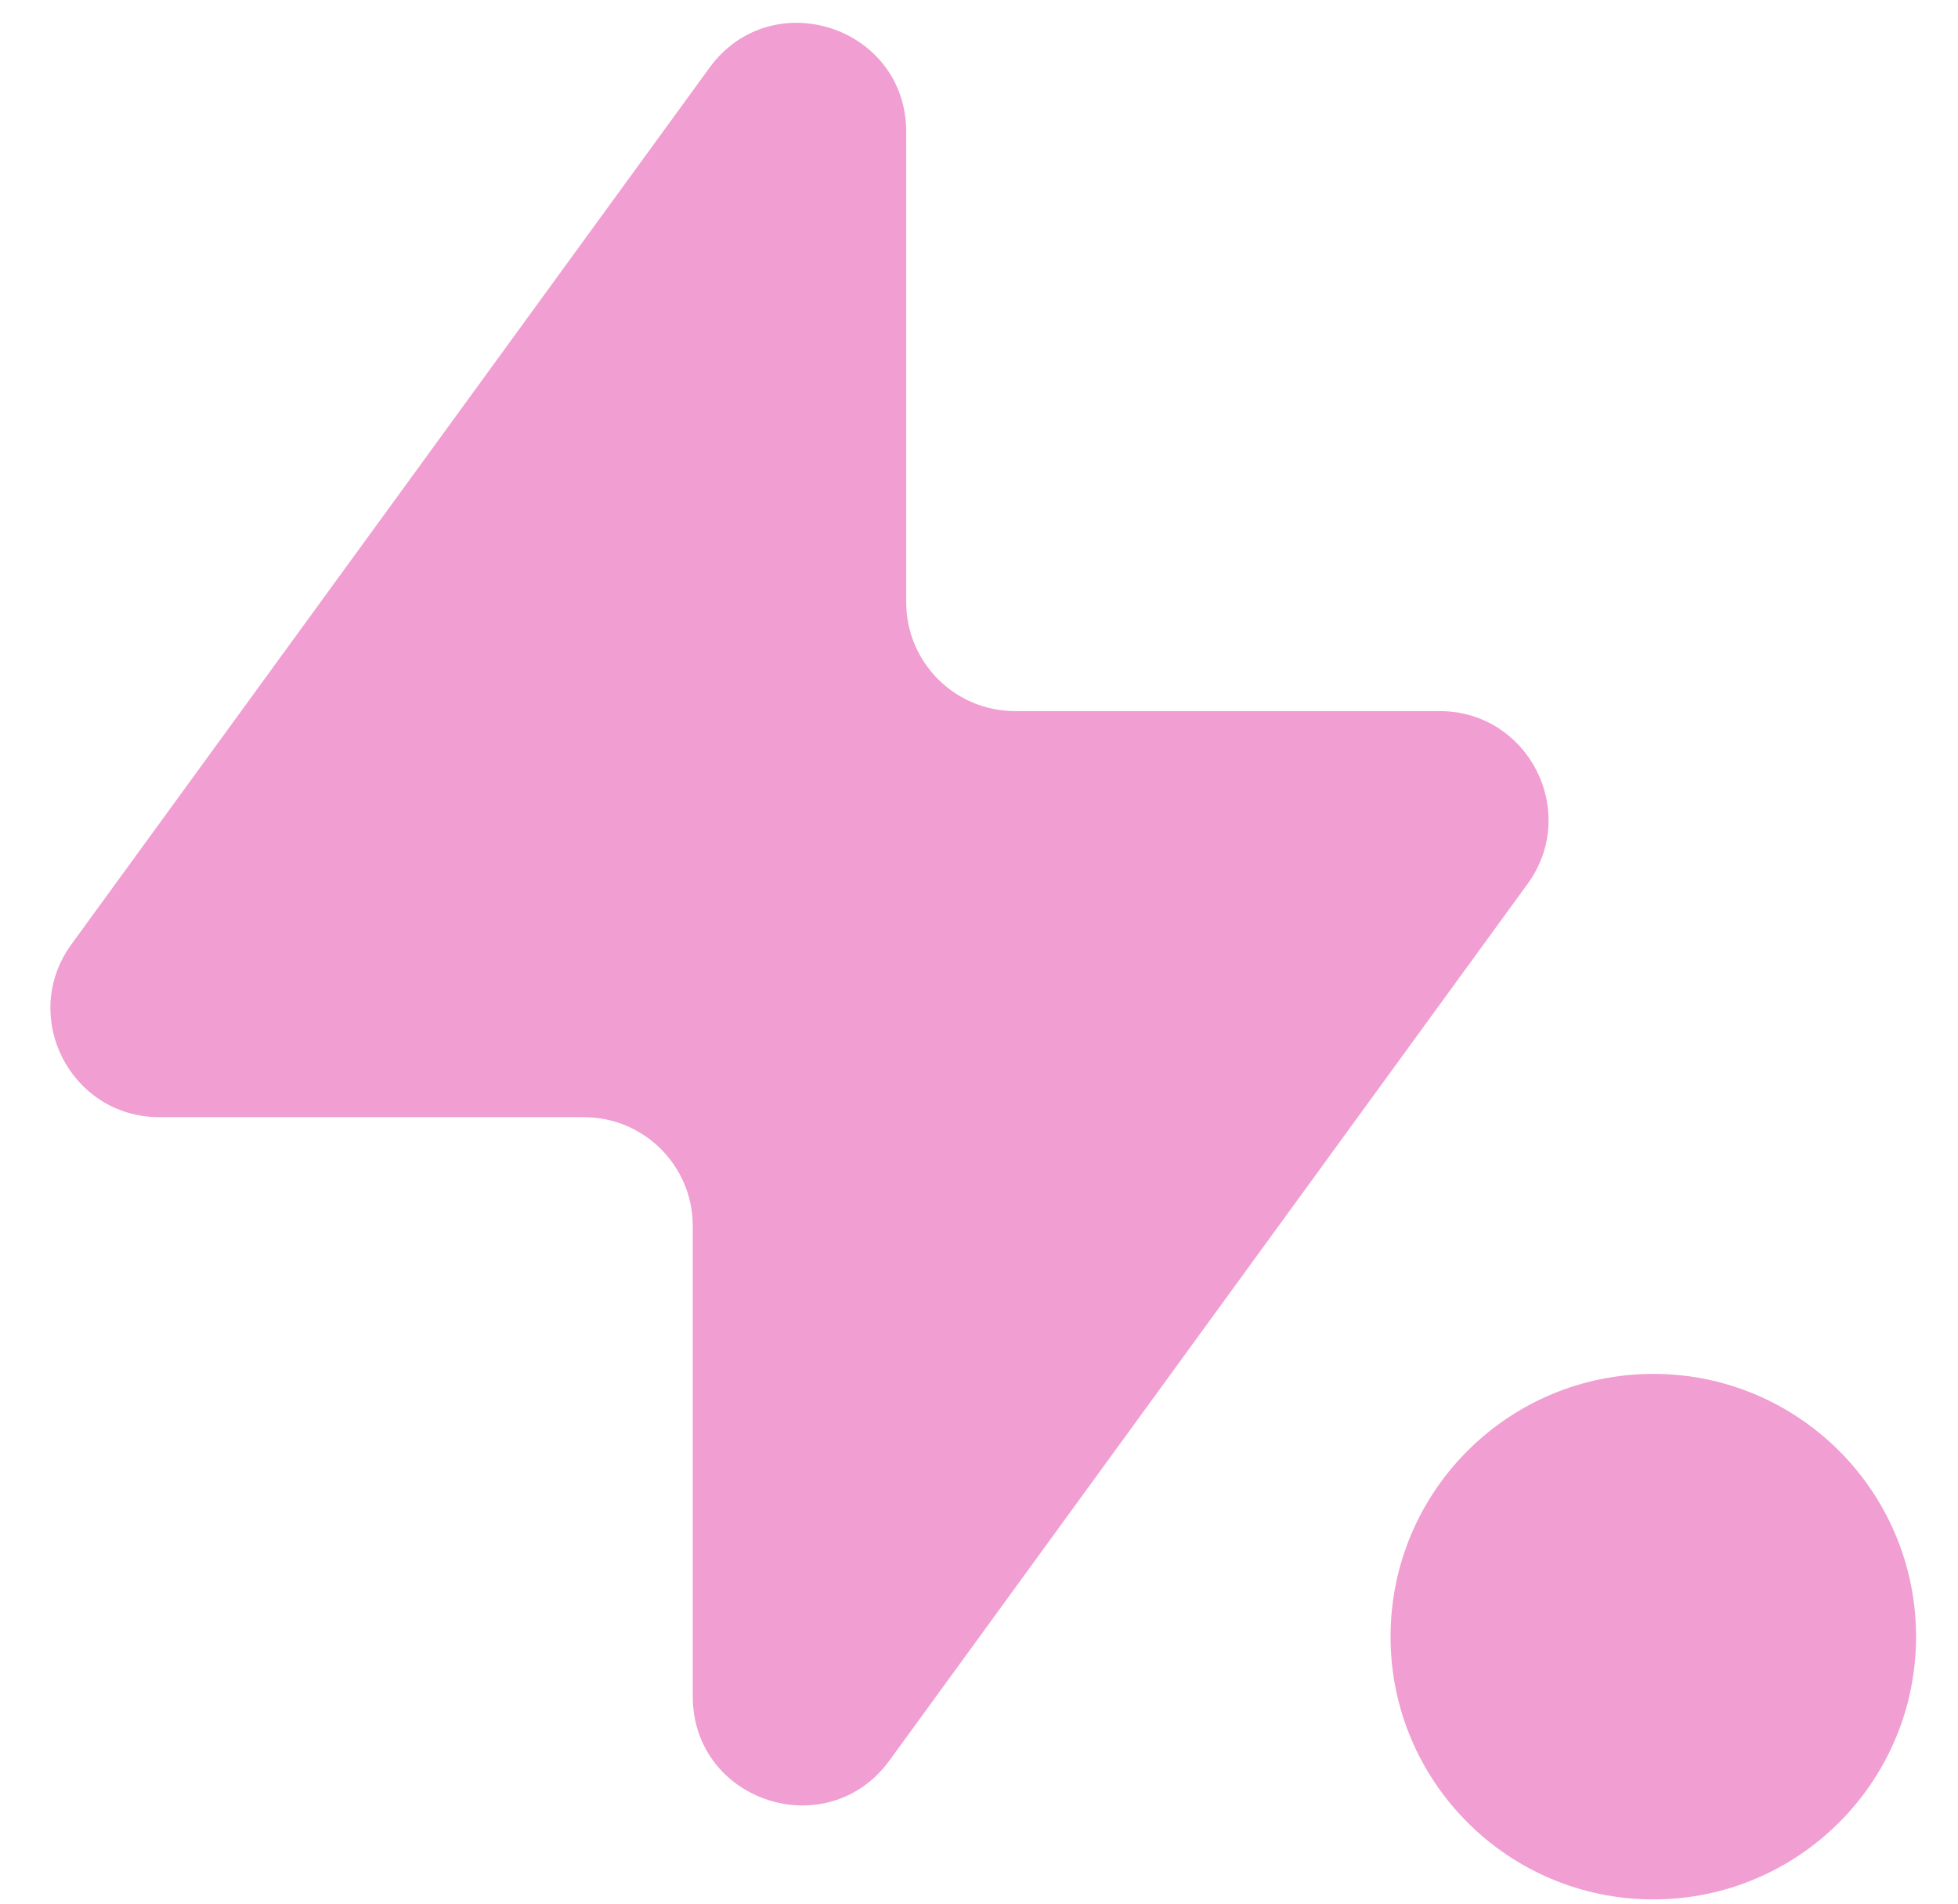
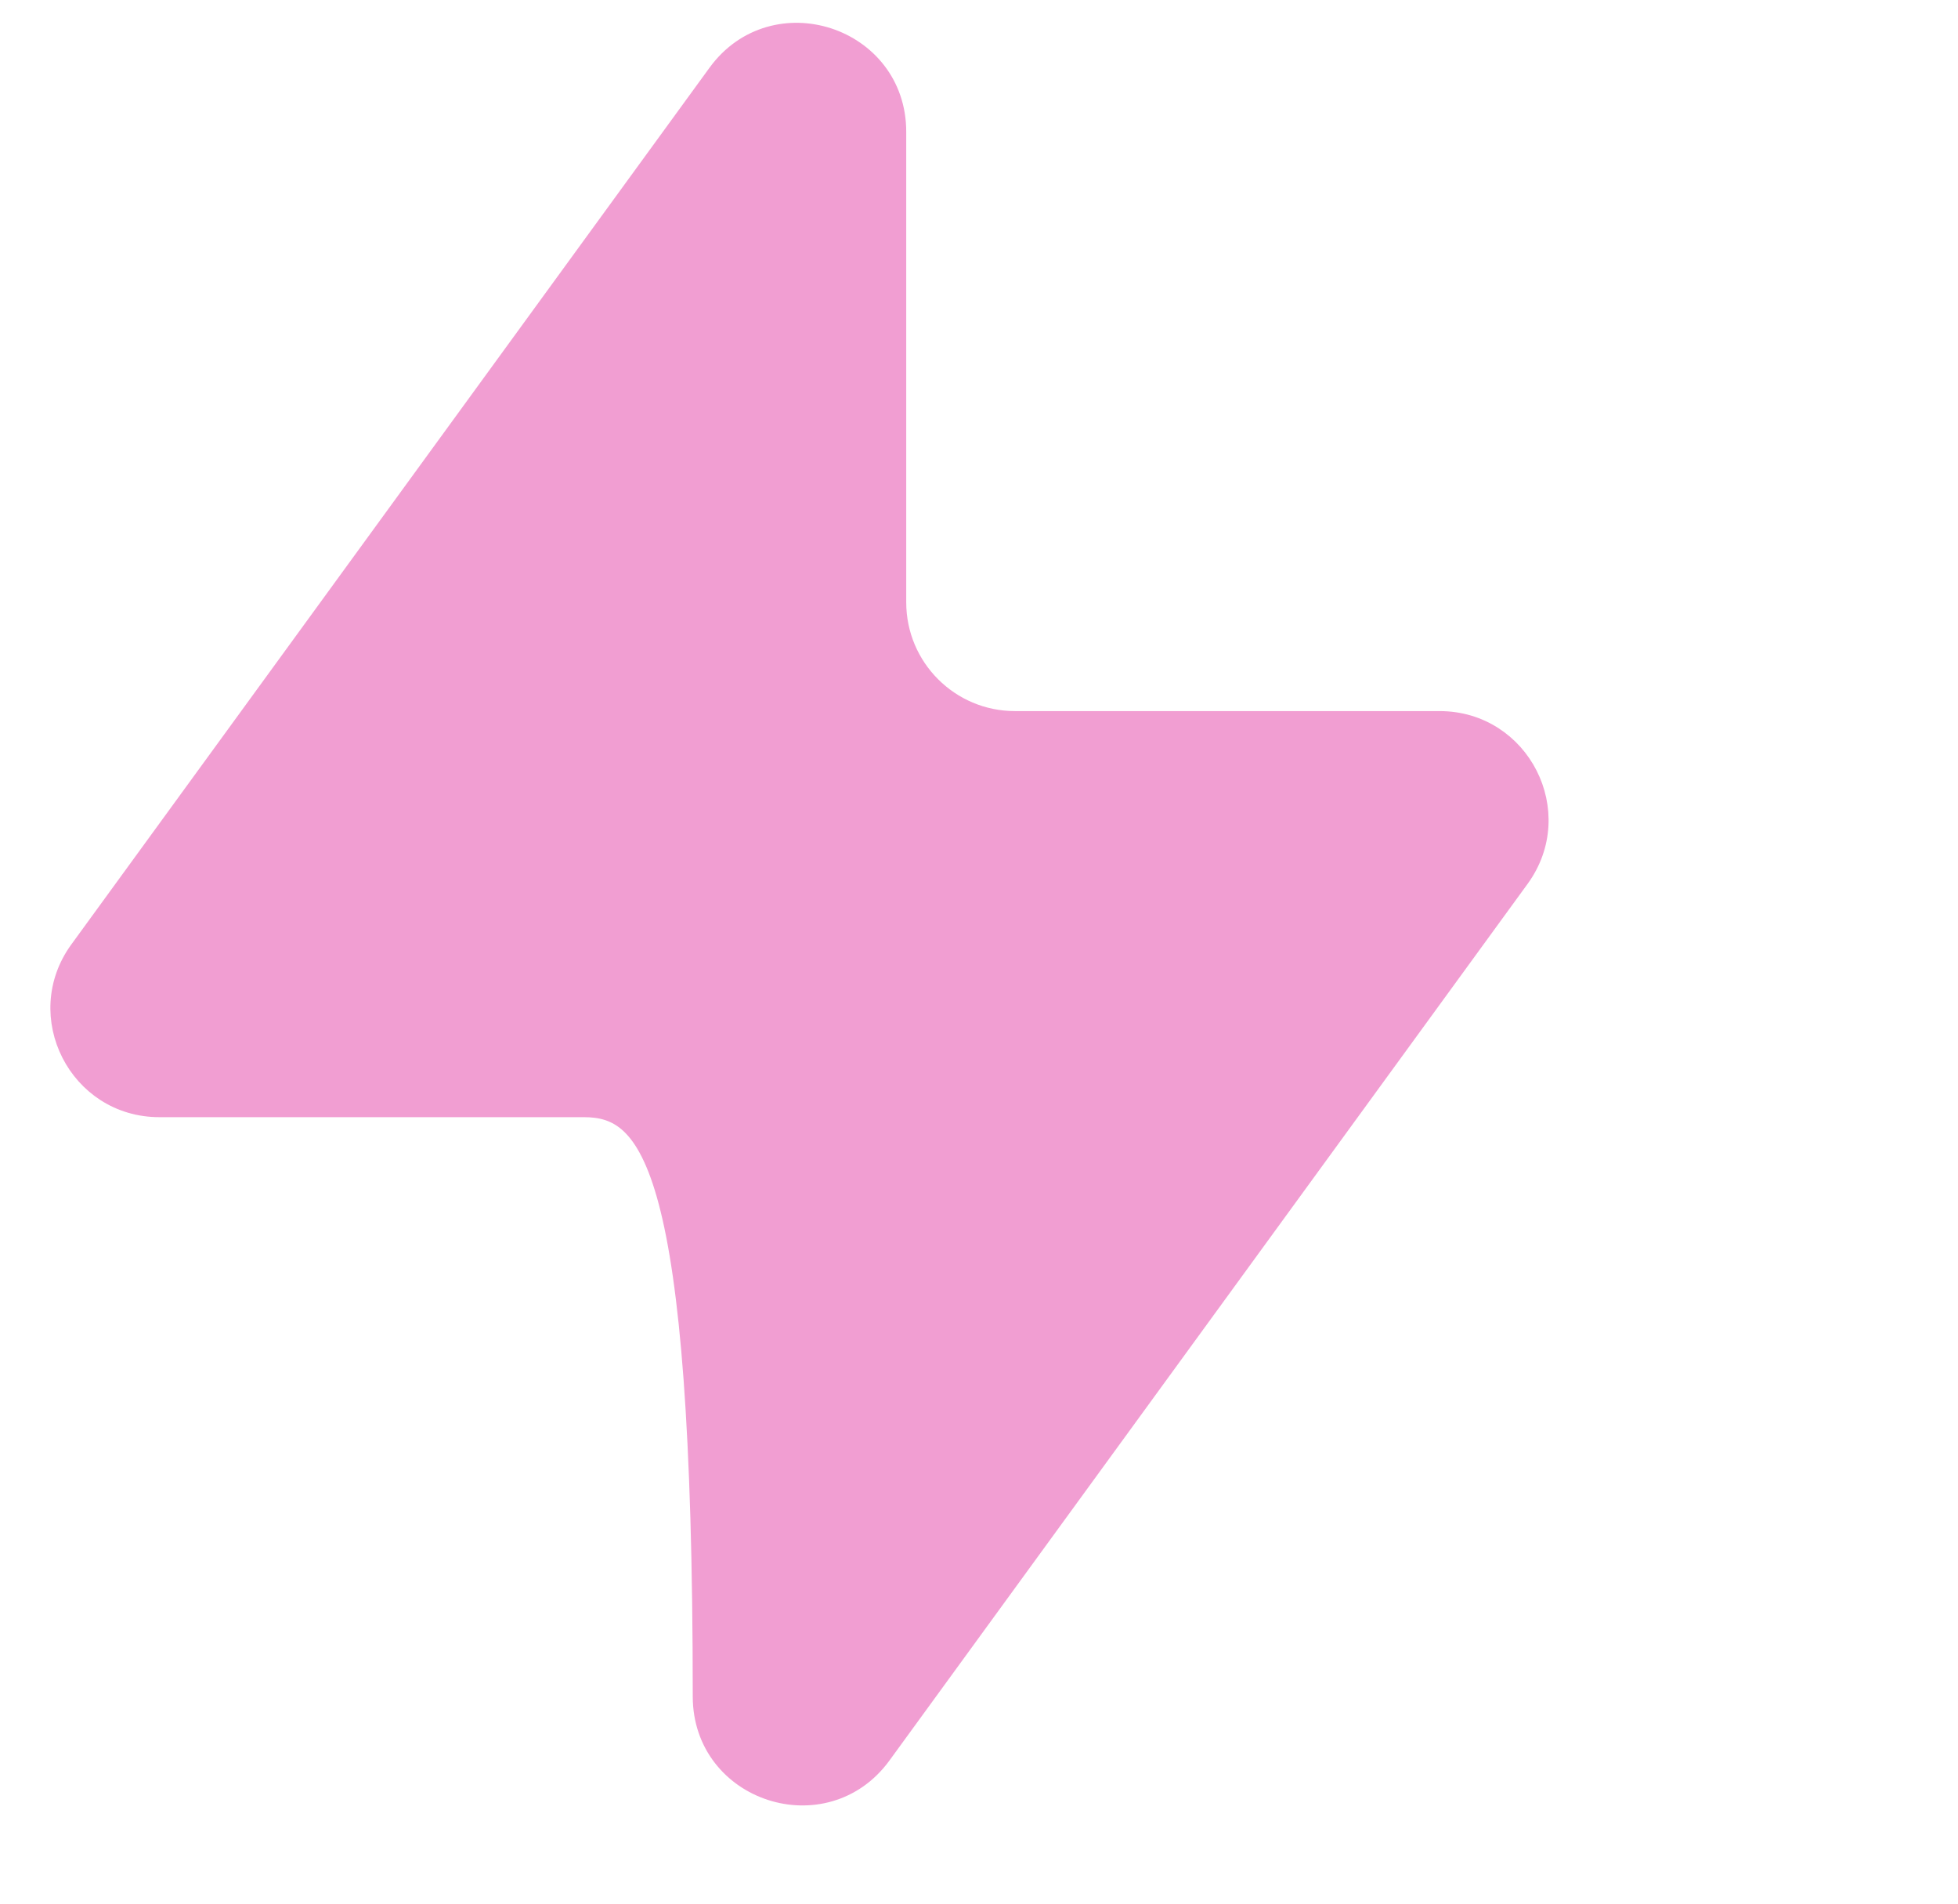
<svg xmlns="http://www.w3.org/2000/svg" width="36" height="35" viewBox="0 0 36 35" fill="none">
-   <circle cx="30.398" cy="30.091" r="4.681" fill="#F19ED2" stroke="#F19ED2" stroke-width="0.3" stroke-linejoin="round" />
-   <path d="M16.512 11.074C16.512 12.261 17.474 13.224 18.662 13.224H26.469C27.981 13.224 28.855 14.94 27.965 16.163L16.233 32.279C15.178 33.728 12.887 32.982 12.887 31.191V22.539C12.887 21.352 11.924 20.39 10.737 20.39H2.93C1.417 20.39 0.544 18.673 1.434 17.451L13.166 1.334C14.22 -0.114 16.512 0.632 16.512 2.423V11.074Z" fill="#F19ED2" stroke="#F19ED2" stroke-width="0.3" stroke-linejoin="round" />
+   <path d="M16.512 11.074C16.512 12.261 17.474 13.224 18.662 13.224H26.469C27.981 13.224 28.855 14.94 27.965 16.163L16.233 32.279C15.178 33.728 12.887 32.982 12.887 31.191C12.887 21.352 11.924 20.39 10.737 20.39H2.93C1.417 20.39 0.544 18.673 1.434 17.451L13.166 1.334C14.22 -0.114 16.512 0.632 16.512 2.423V11.074Z" fill="#F19ED2" stroke="#F19ED2" stroke-width="0.3" stroke-linejoin="round" />
</svg>